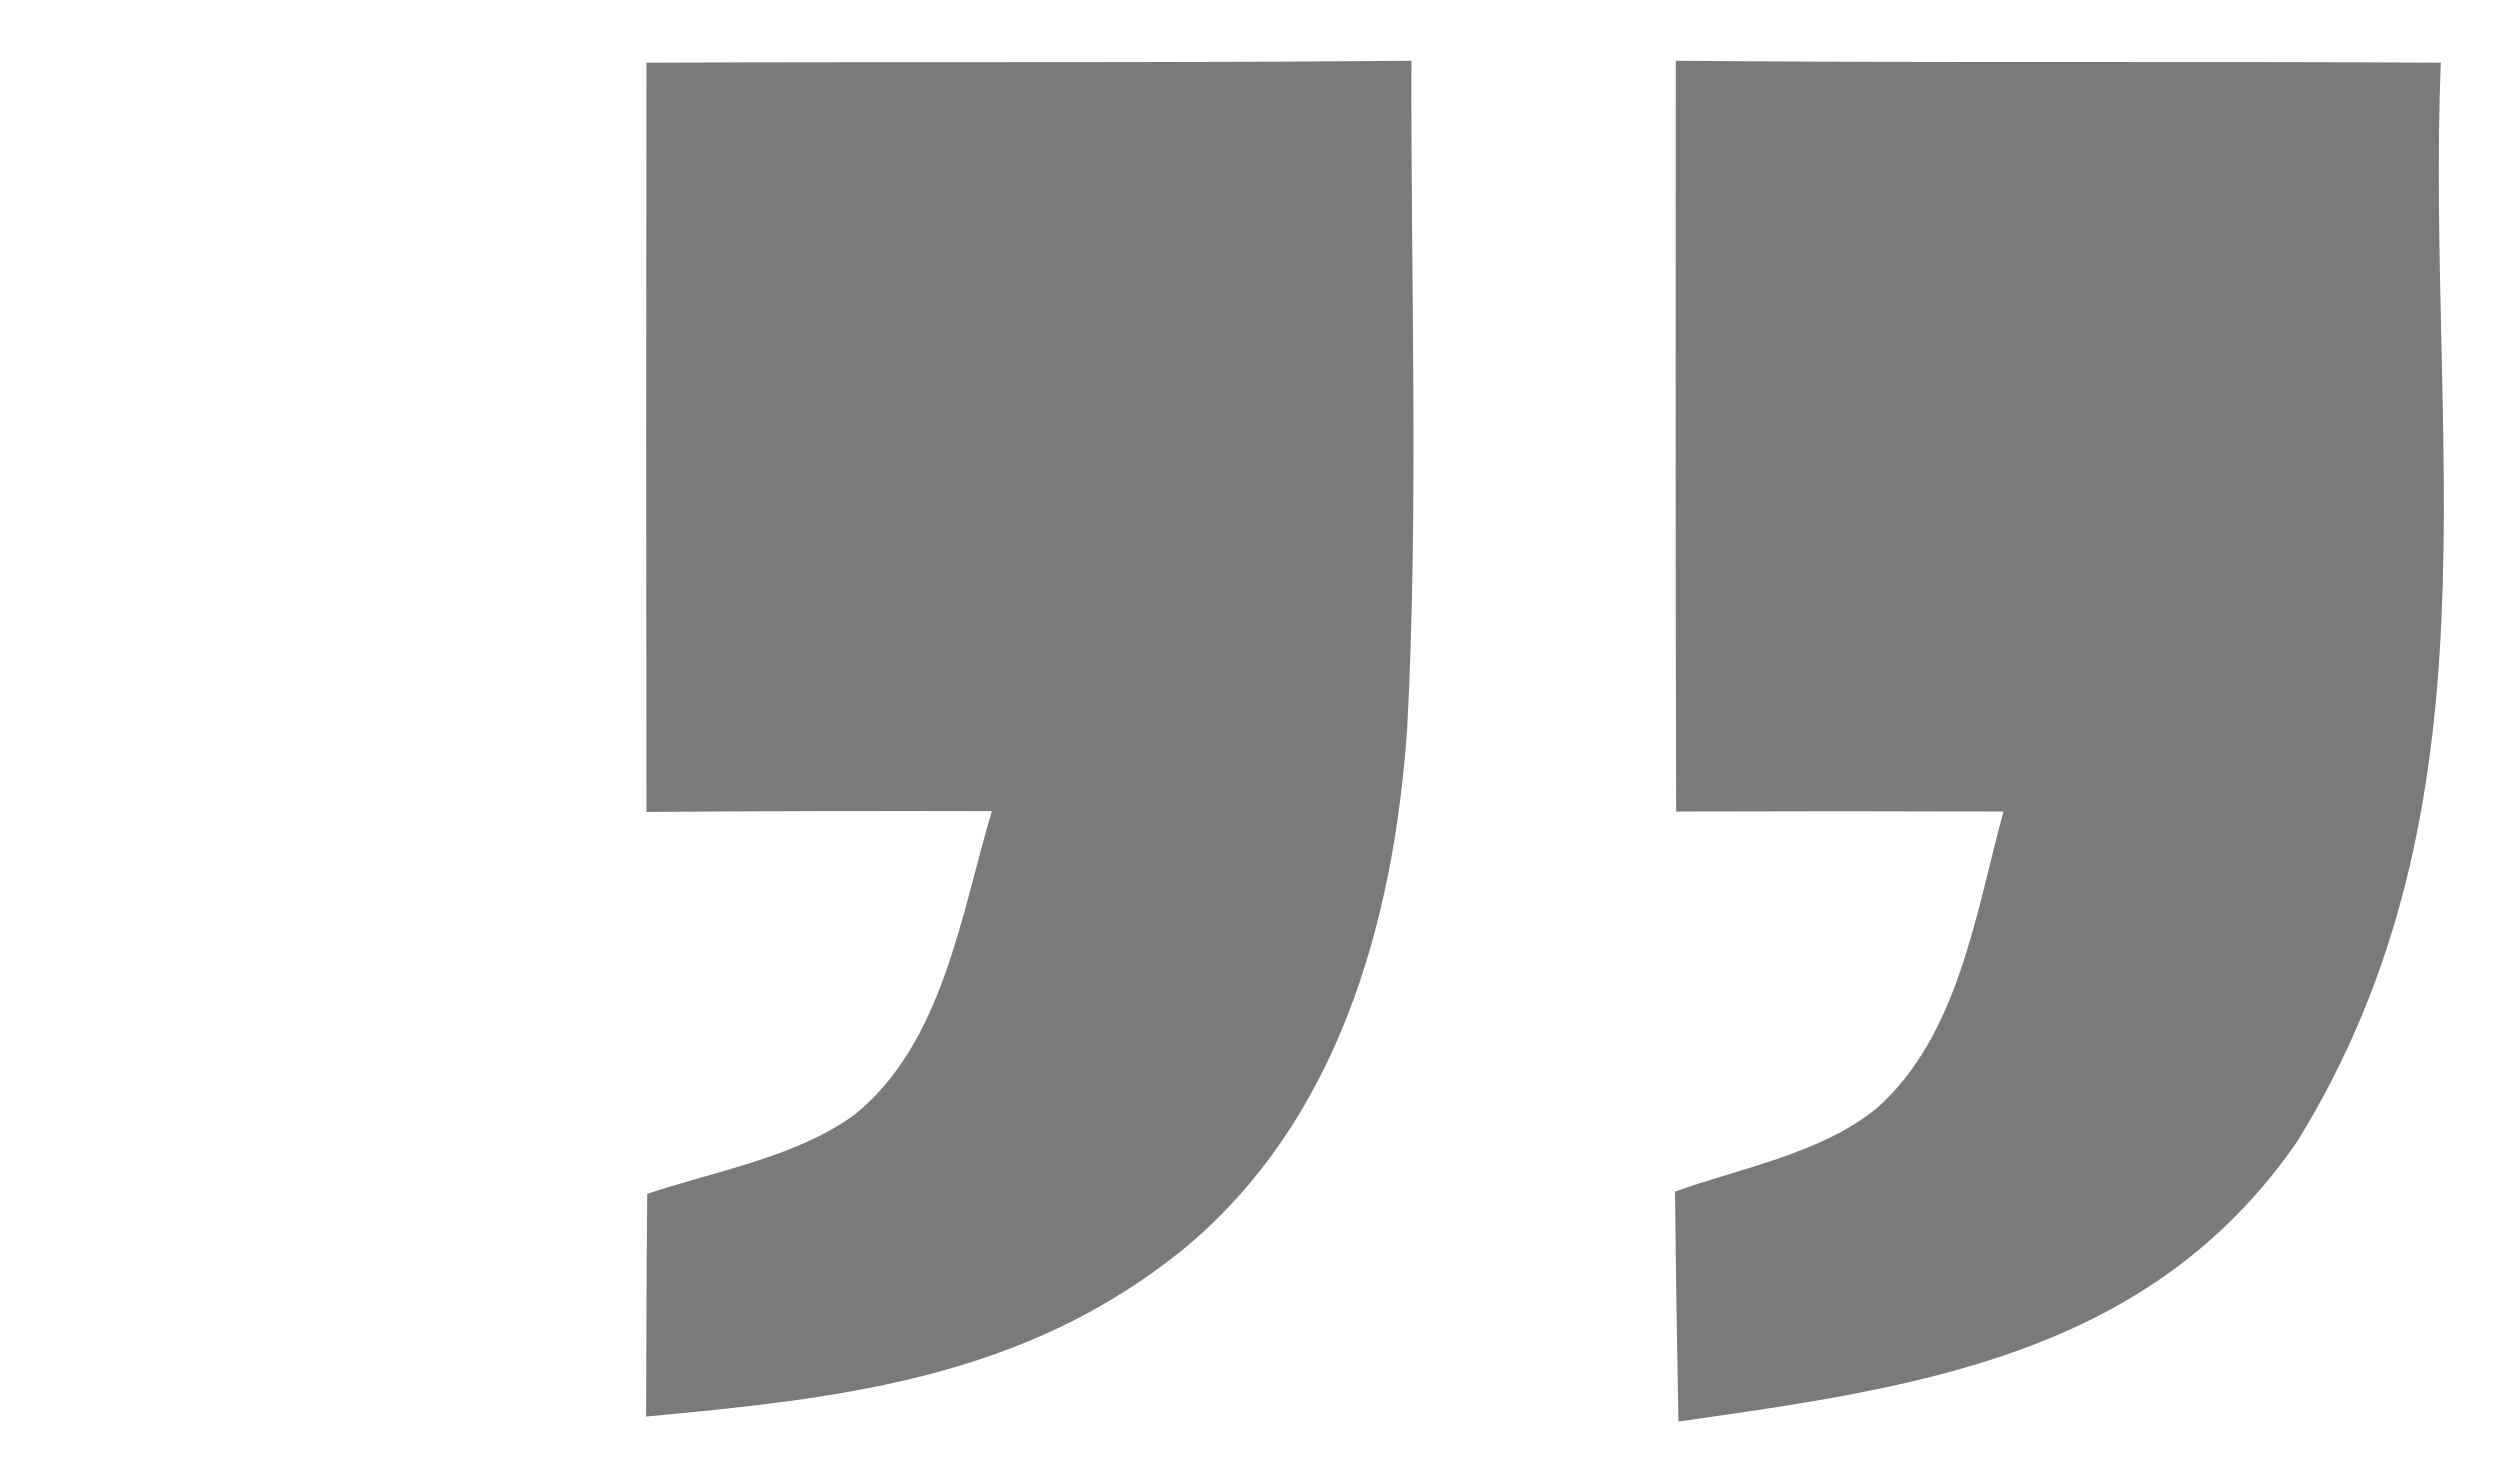
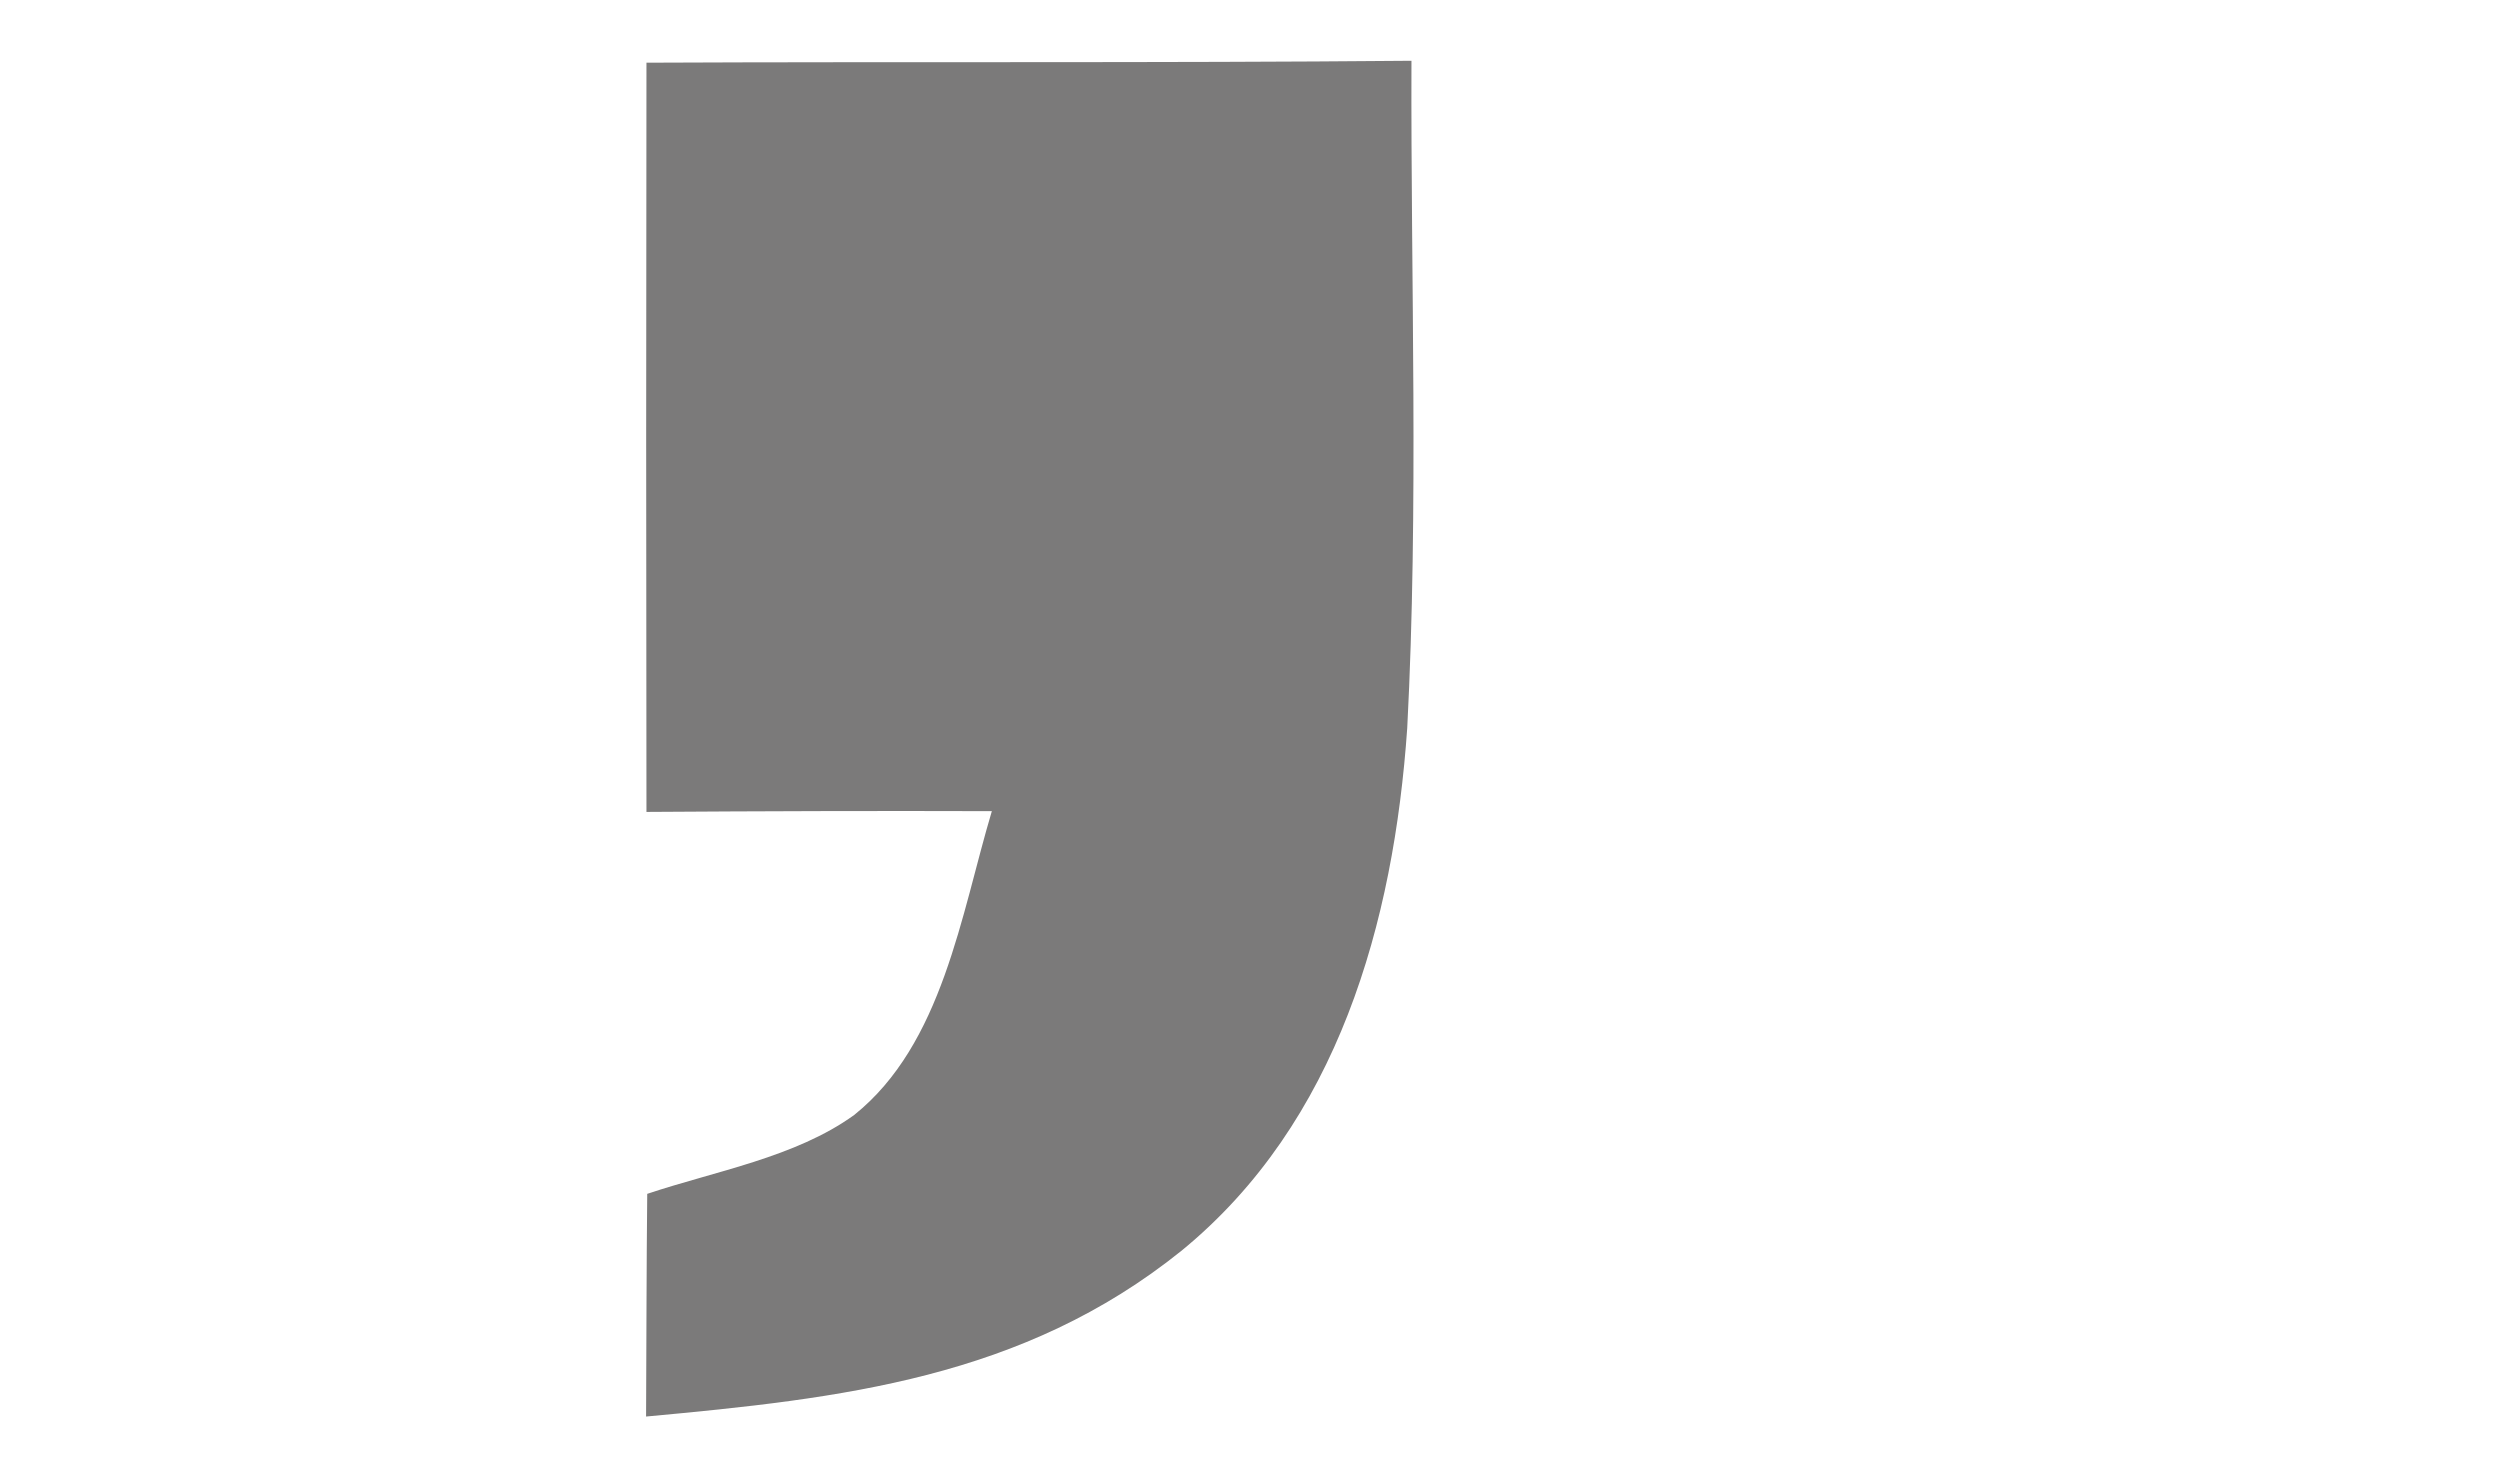
<svg xmlns="http://www.w3.org/2000/svg" width="65" height="38">
  <g>
    <title>Layer 1</title>
-     <path fill="#ffffff" d="m0,0l65,0l0,38l-65,0l0,-38z" id="svg_1" />
    <path fill="#7b7a7a" d="m16.808,1.63c6.63,-0.03 13.26,0.01 19.89,-0.05c-0.02,5.78 0.19,11.58 -0.11,17.35c-0.35,5.05 -1.8,10.26 -5.87,13.59c-4.13,3.32 -8.84,3.84 -13.92,4.31c0.01,-1.93 0.01,-3.86 0.03,-5.79c1.76,-0.59 3.86,-0.95 5.38,-2.05c2.3,-1.84 2.78,-5.22 3.58,-7.9c-2.99,-0.01 -5.98,0 -8.98,0.02c-0.01,-6.5 -0.01,-12.99 0,-19.48z" id="svg_2" />
-     <path fill="#7b7a7a" d="m43.57,1.58c6.63,0.06 13.26,0.01 19.89,0.05c-0.38,9.82 1.68,19.3 -3.74,28.06c-3.84,5.56 -9.89,6.39 -16.08,7.27c-0.04,-1.99 -0.07,-3.98 -0.09,-5.98c1.71,-0.61 3.84,-1 5.26,-2.18c2.12,-1.89 2.56,-5.07 3.28,-7.7c-2.84,-0.01 -5.67,-0.01 -8.51,0c-0.02,-6.5 -0.01,-13.01 -0.01,-19.52z" id="svg_3" />
  </g>
</svg>